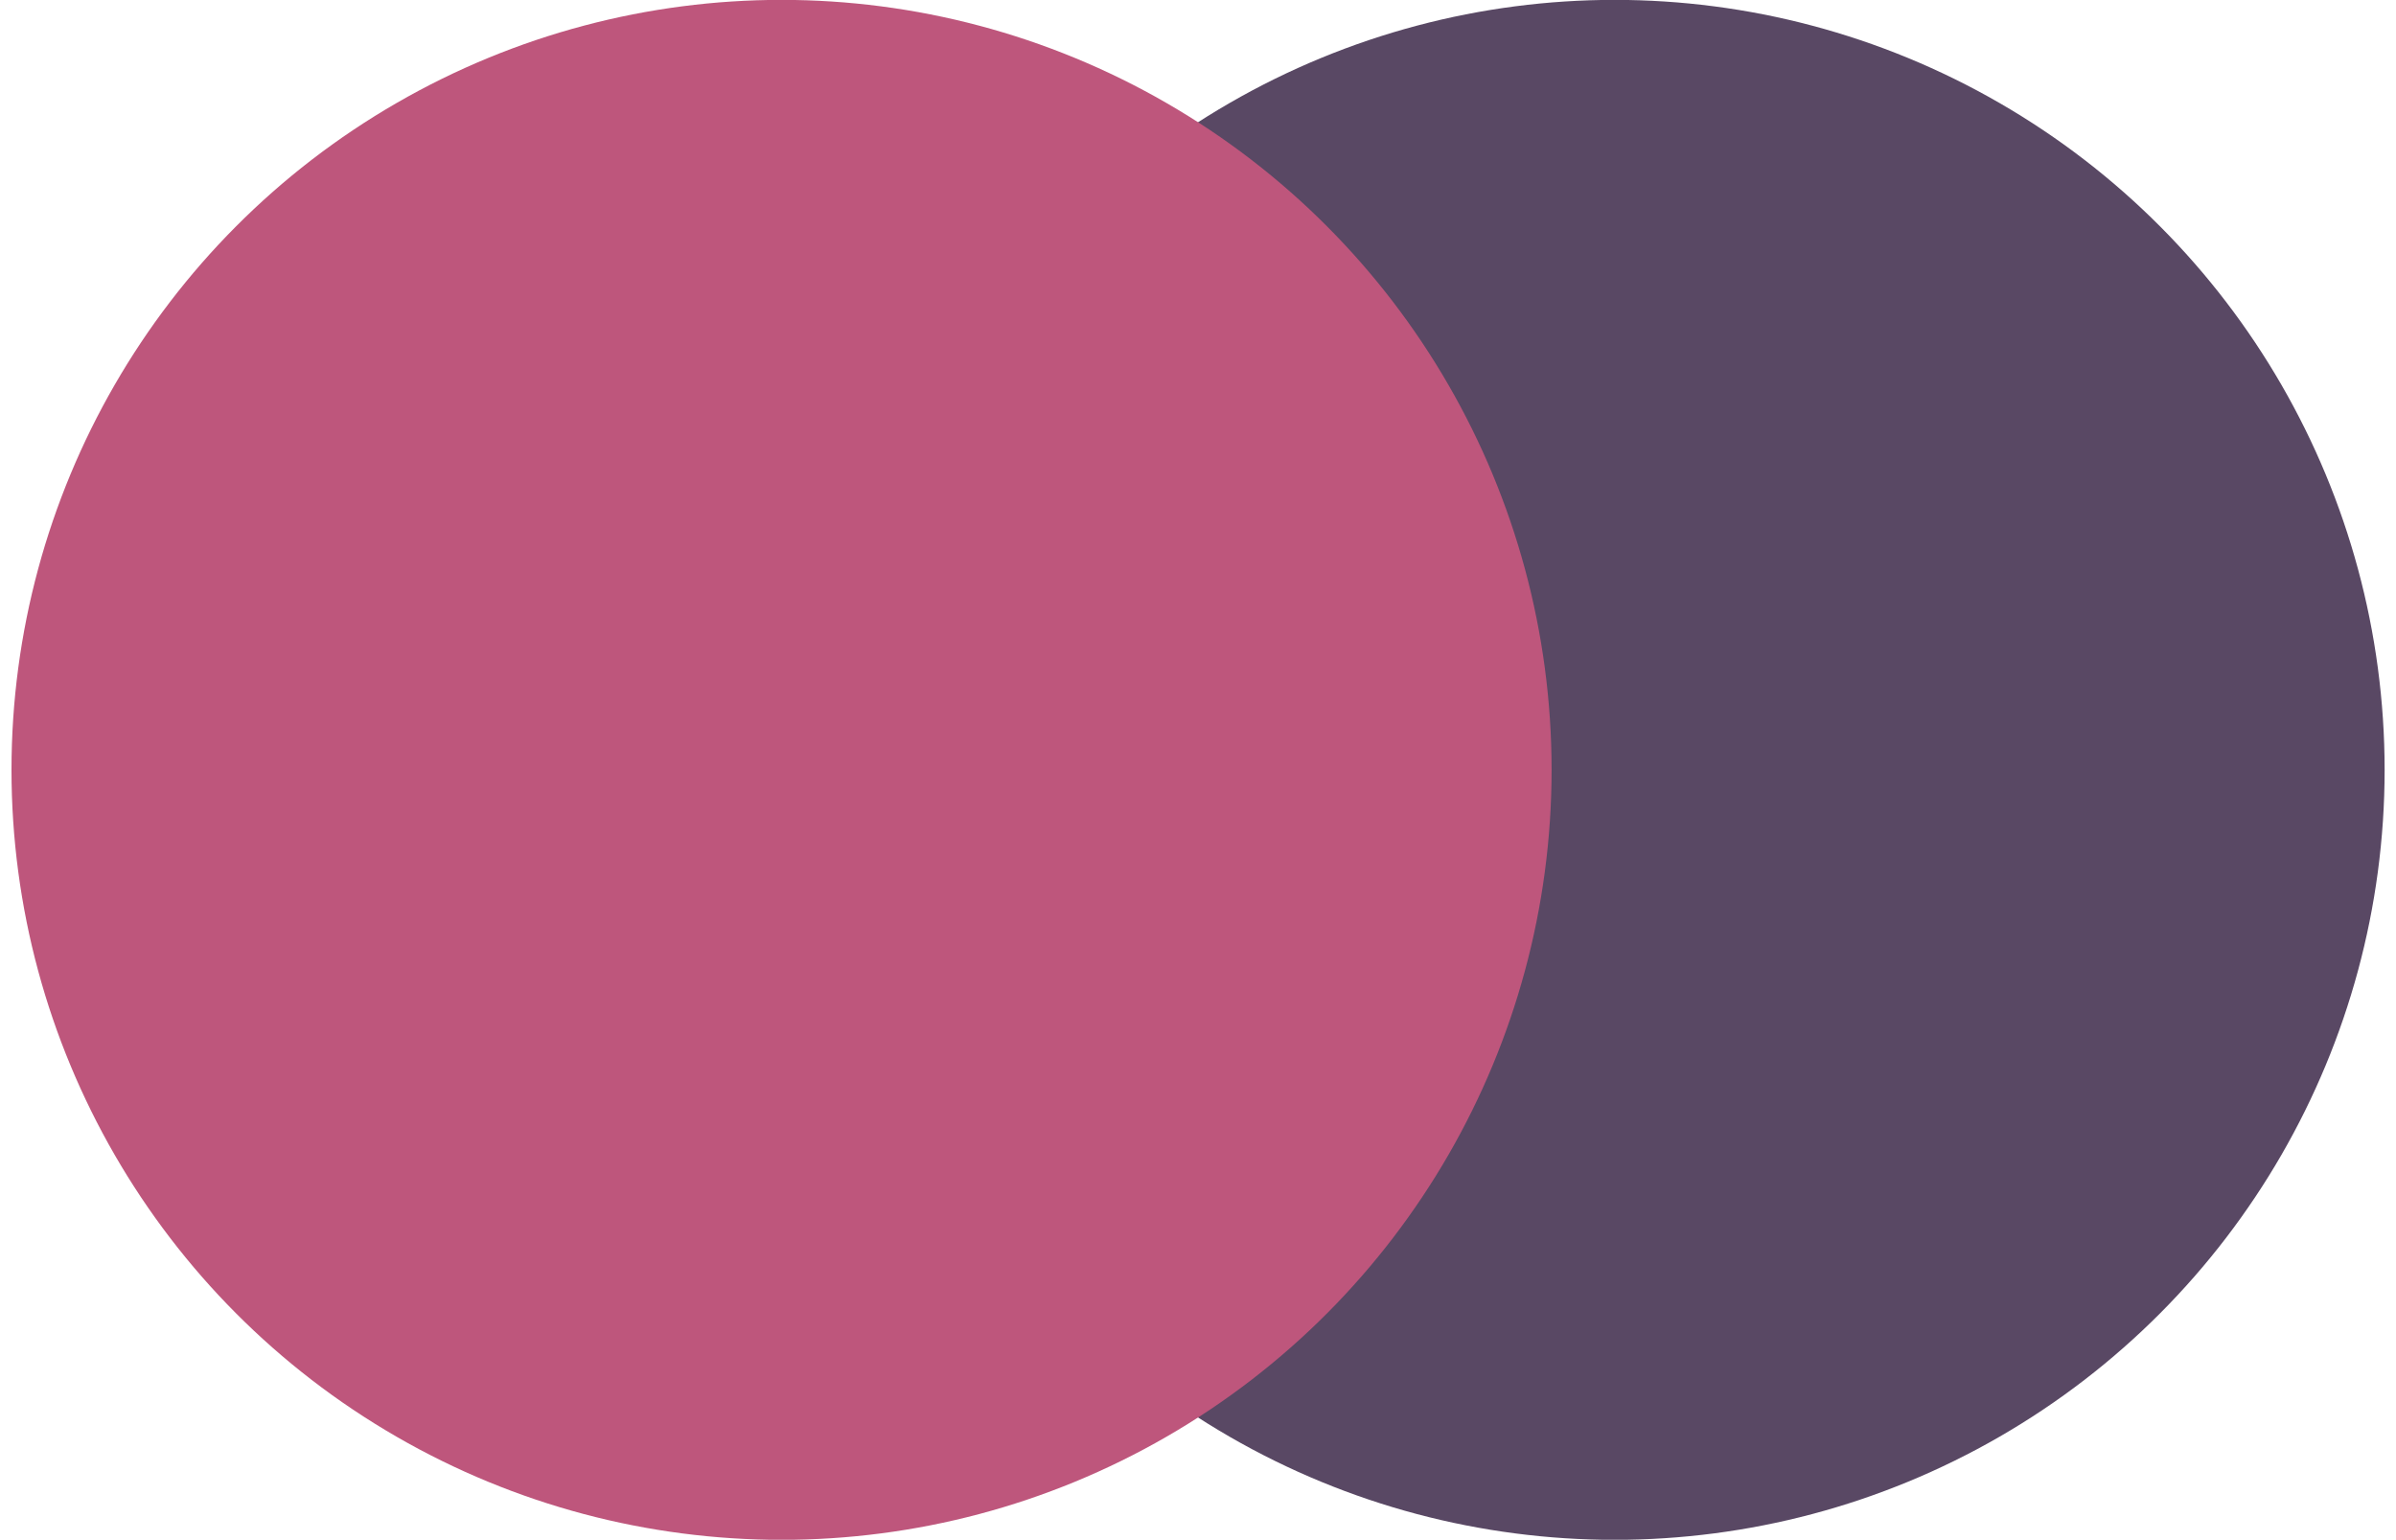
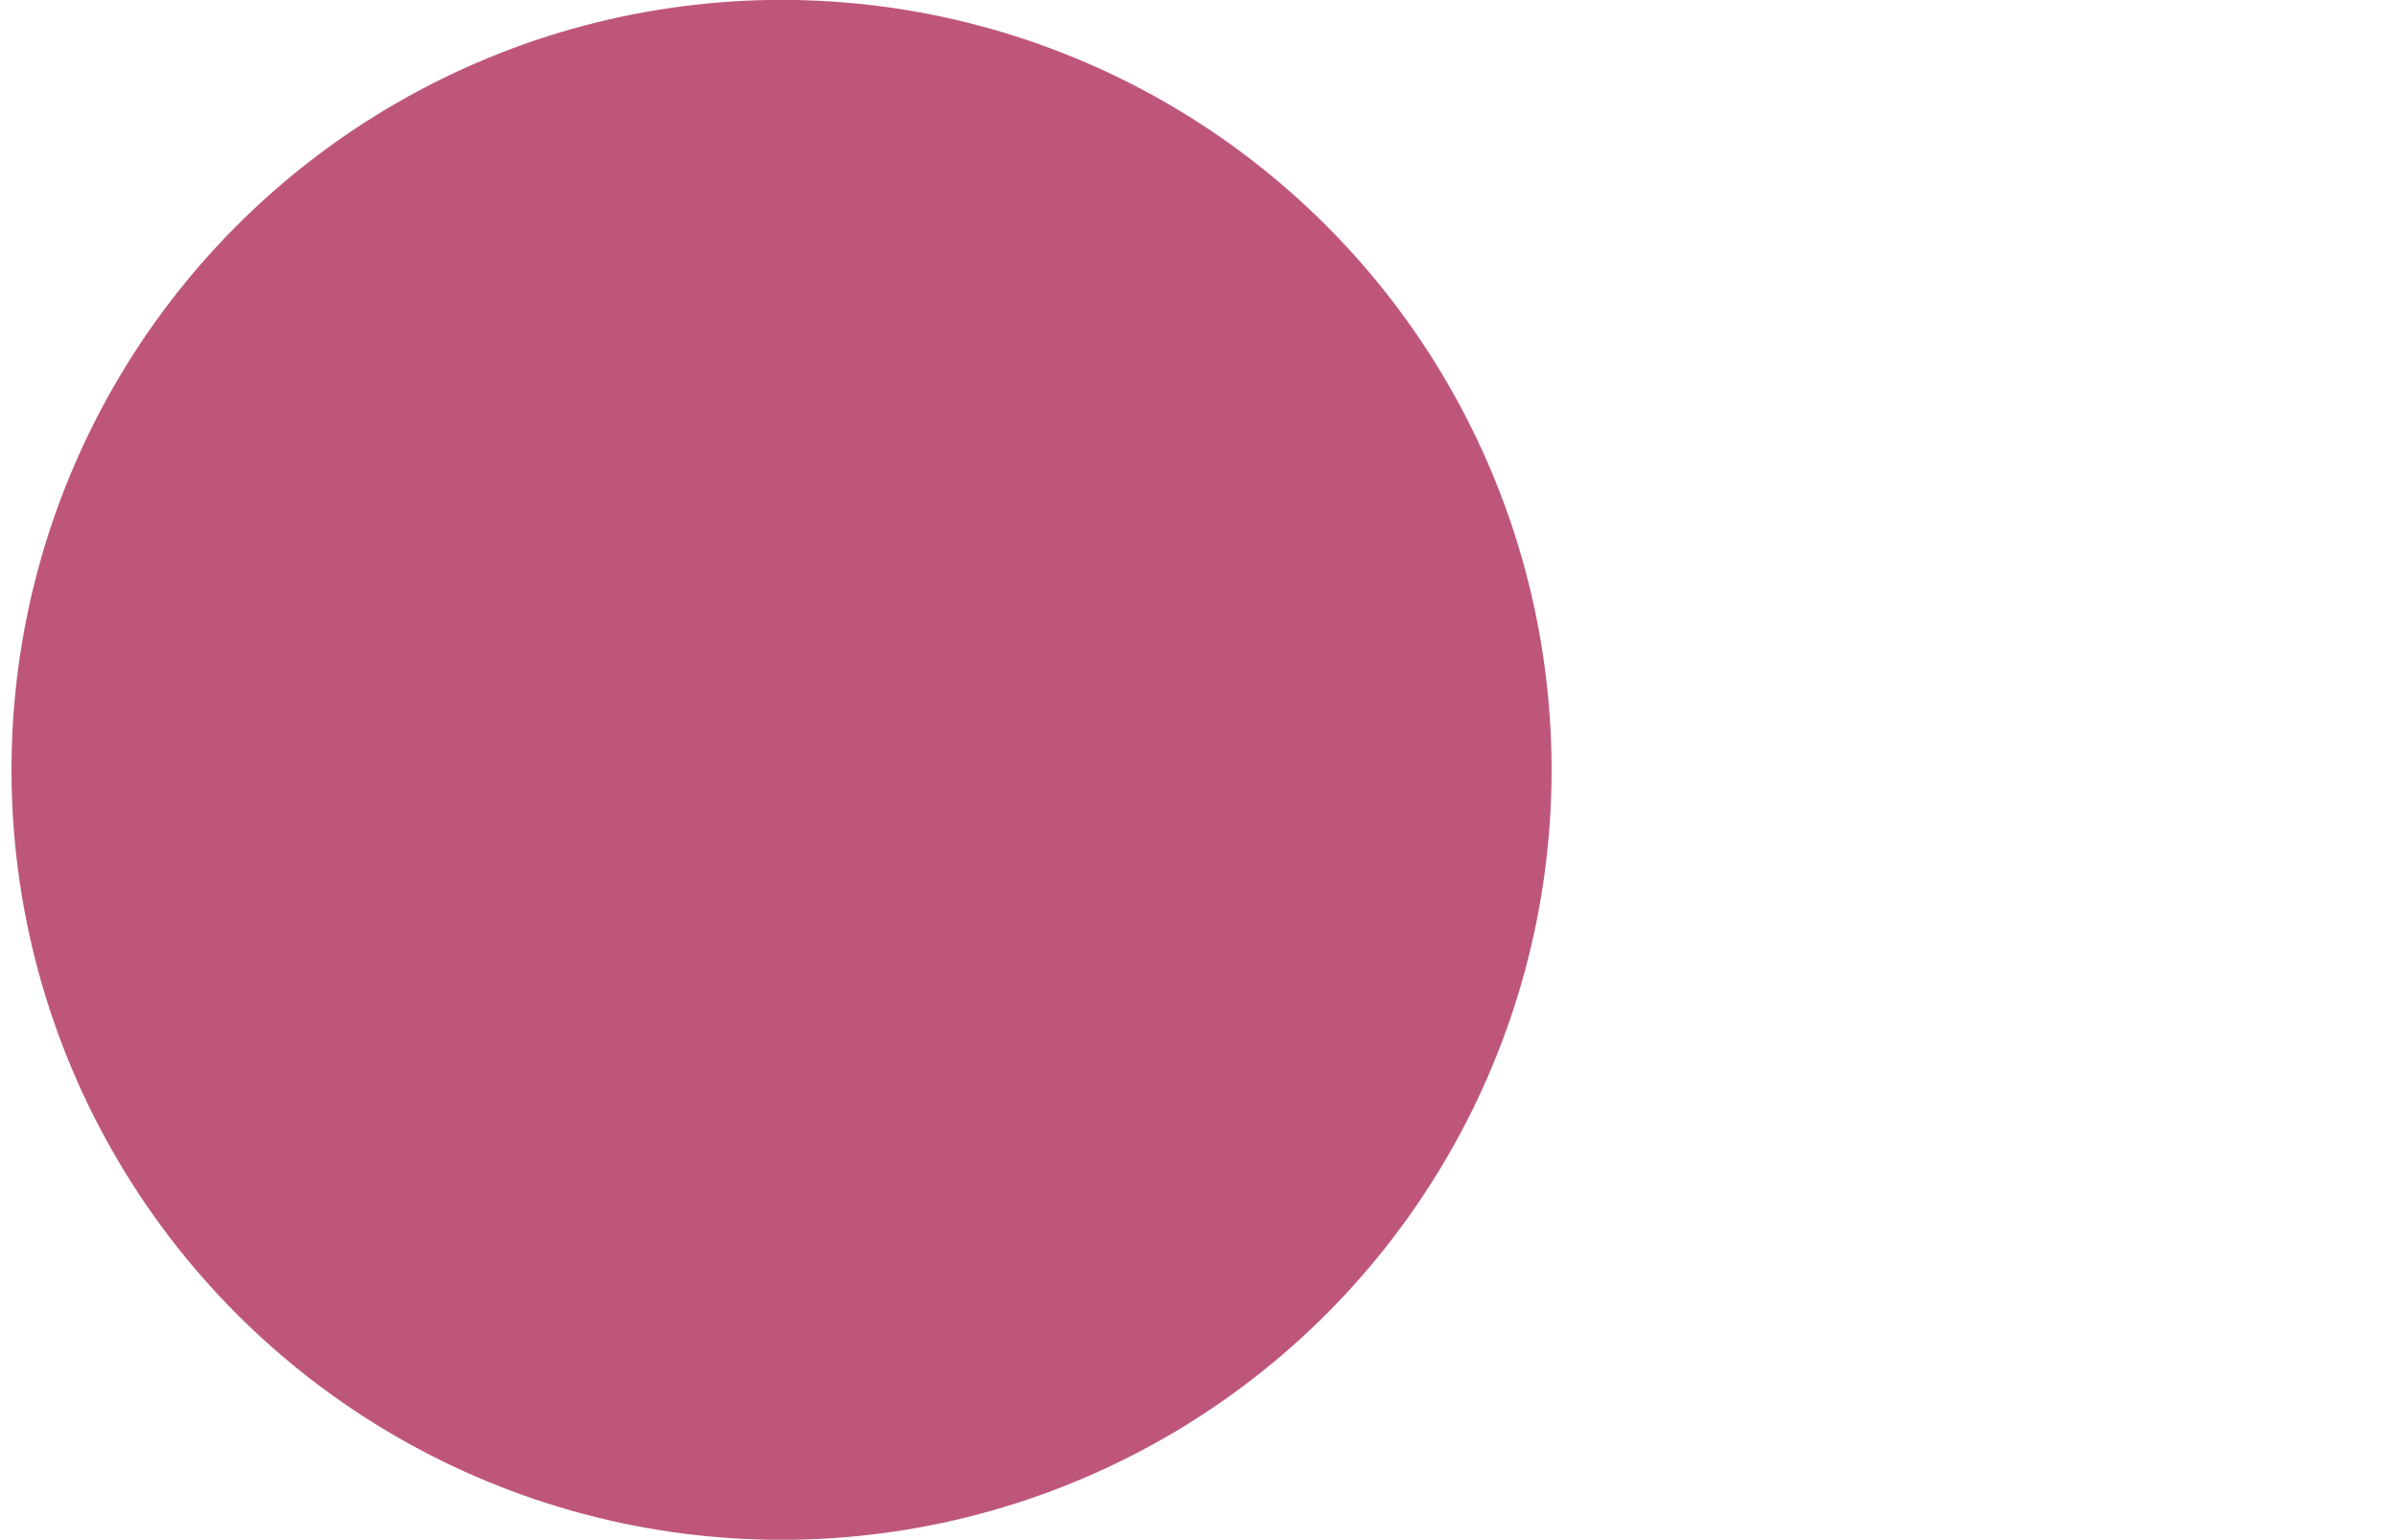
<svg xmlns="http://www.w3.org/2000/svg" id="Laag_1" data-name="Laag 1" viewBox="0 0 417 268">
  <defs>
    <style>.cls-1{fill:#594864;}.cls-2{fill:#be567c;}</style>
  </defs>
  <title>SOWISO_Logo</title>
-   <circle class="cls-1" cx="281" cy="134" r="134.02" />
  <circle class="cls-2" cx="136.02" cy="134" r="134.02" />
</svg>